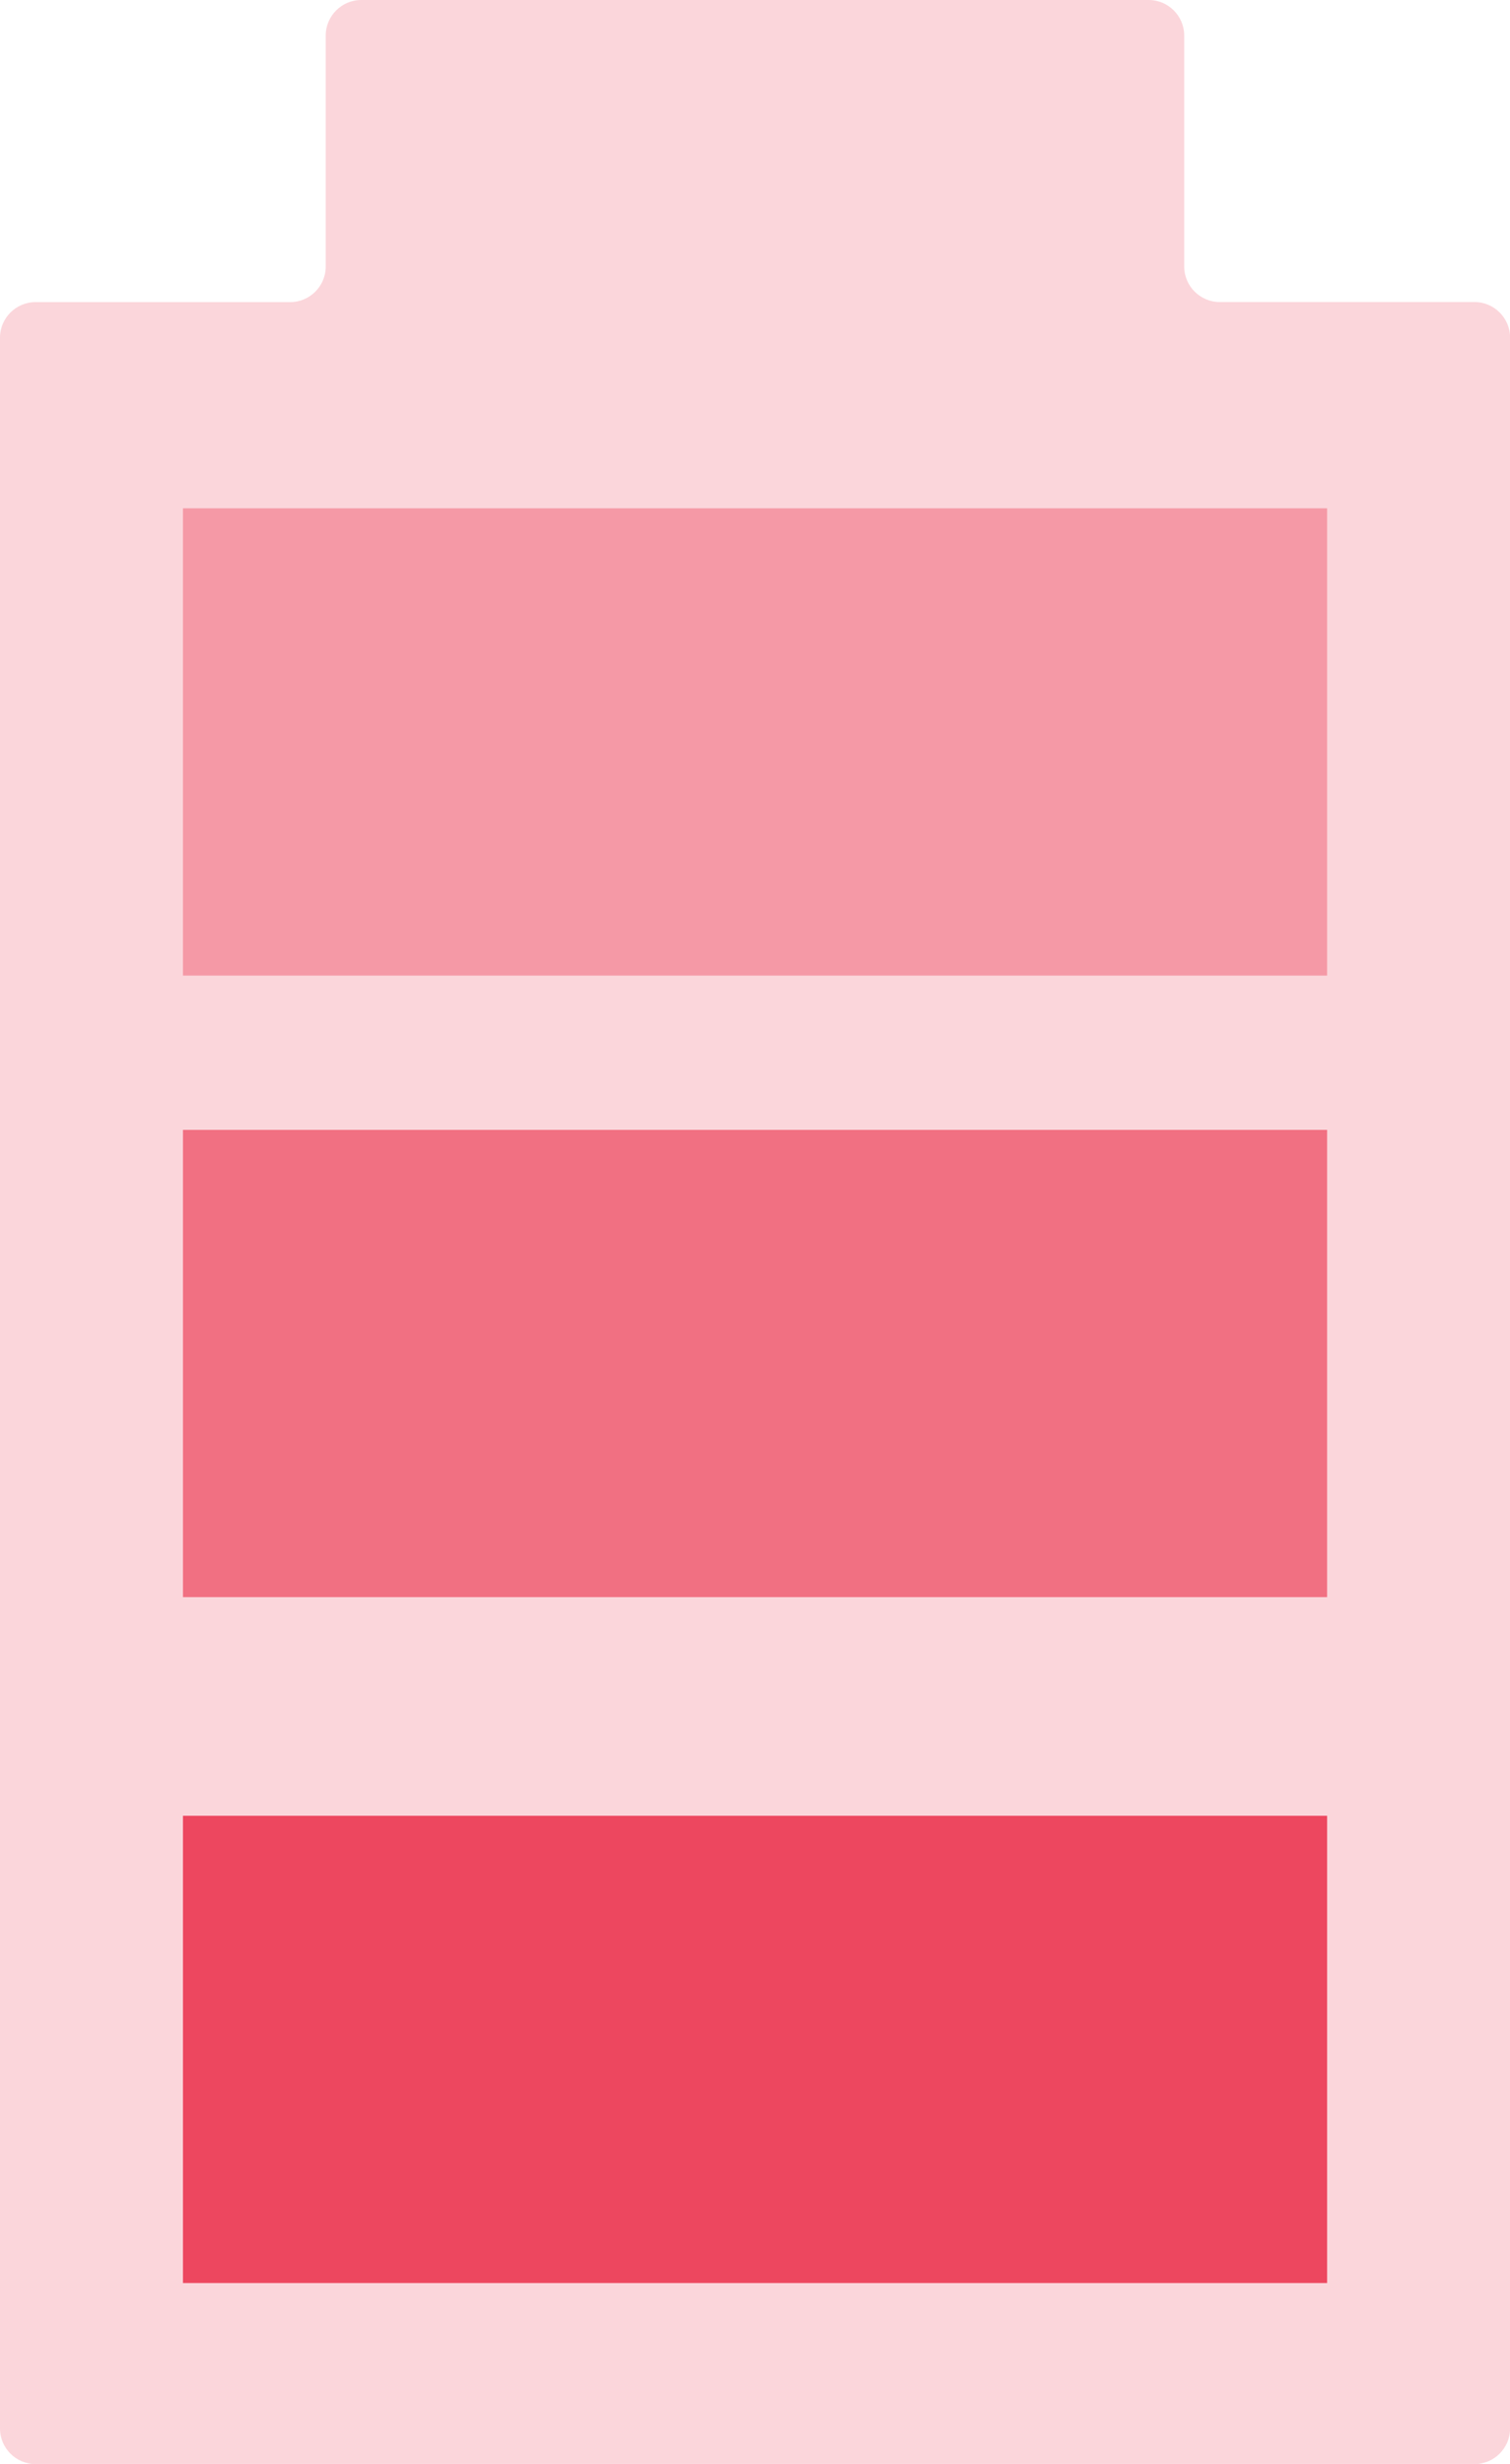
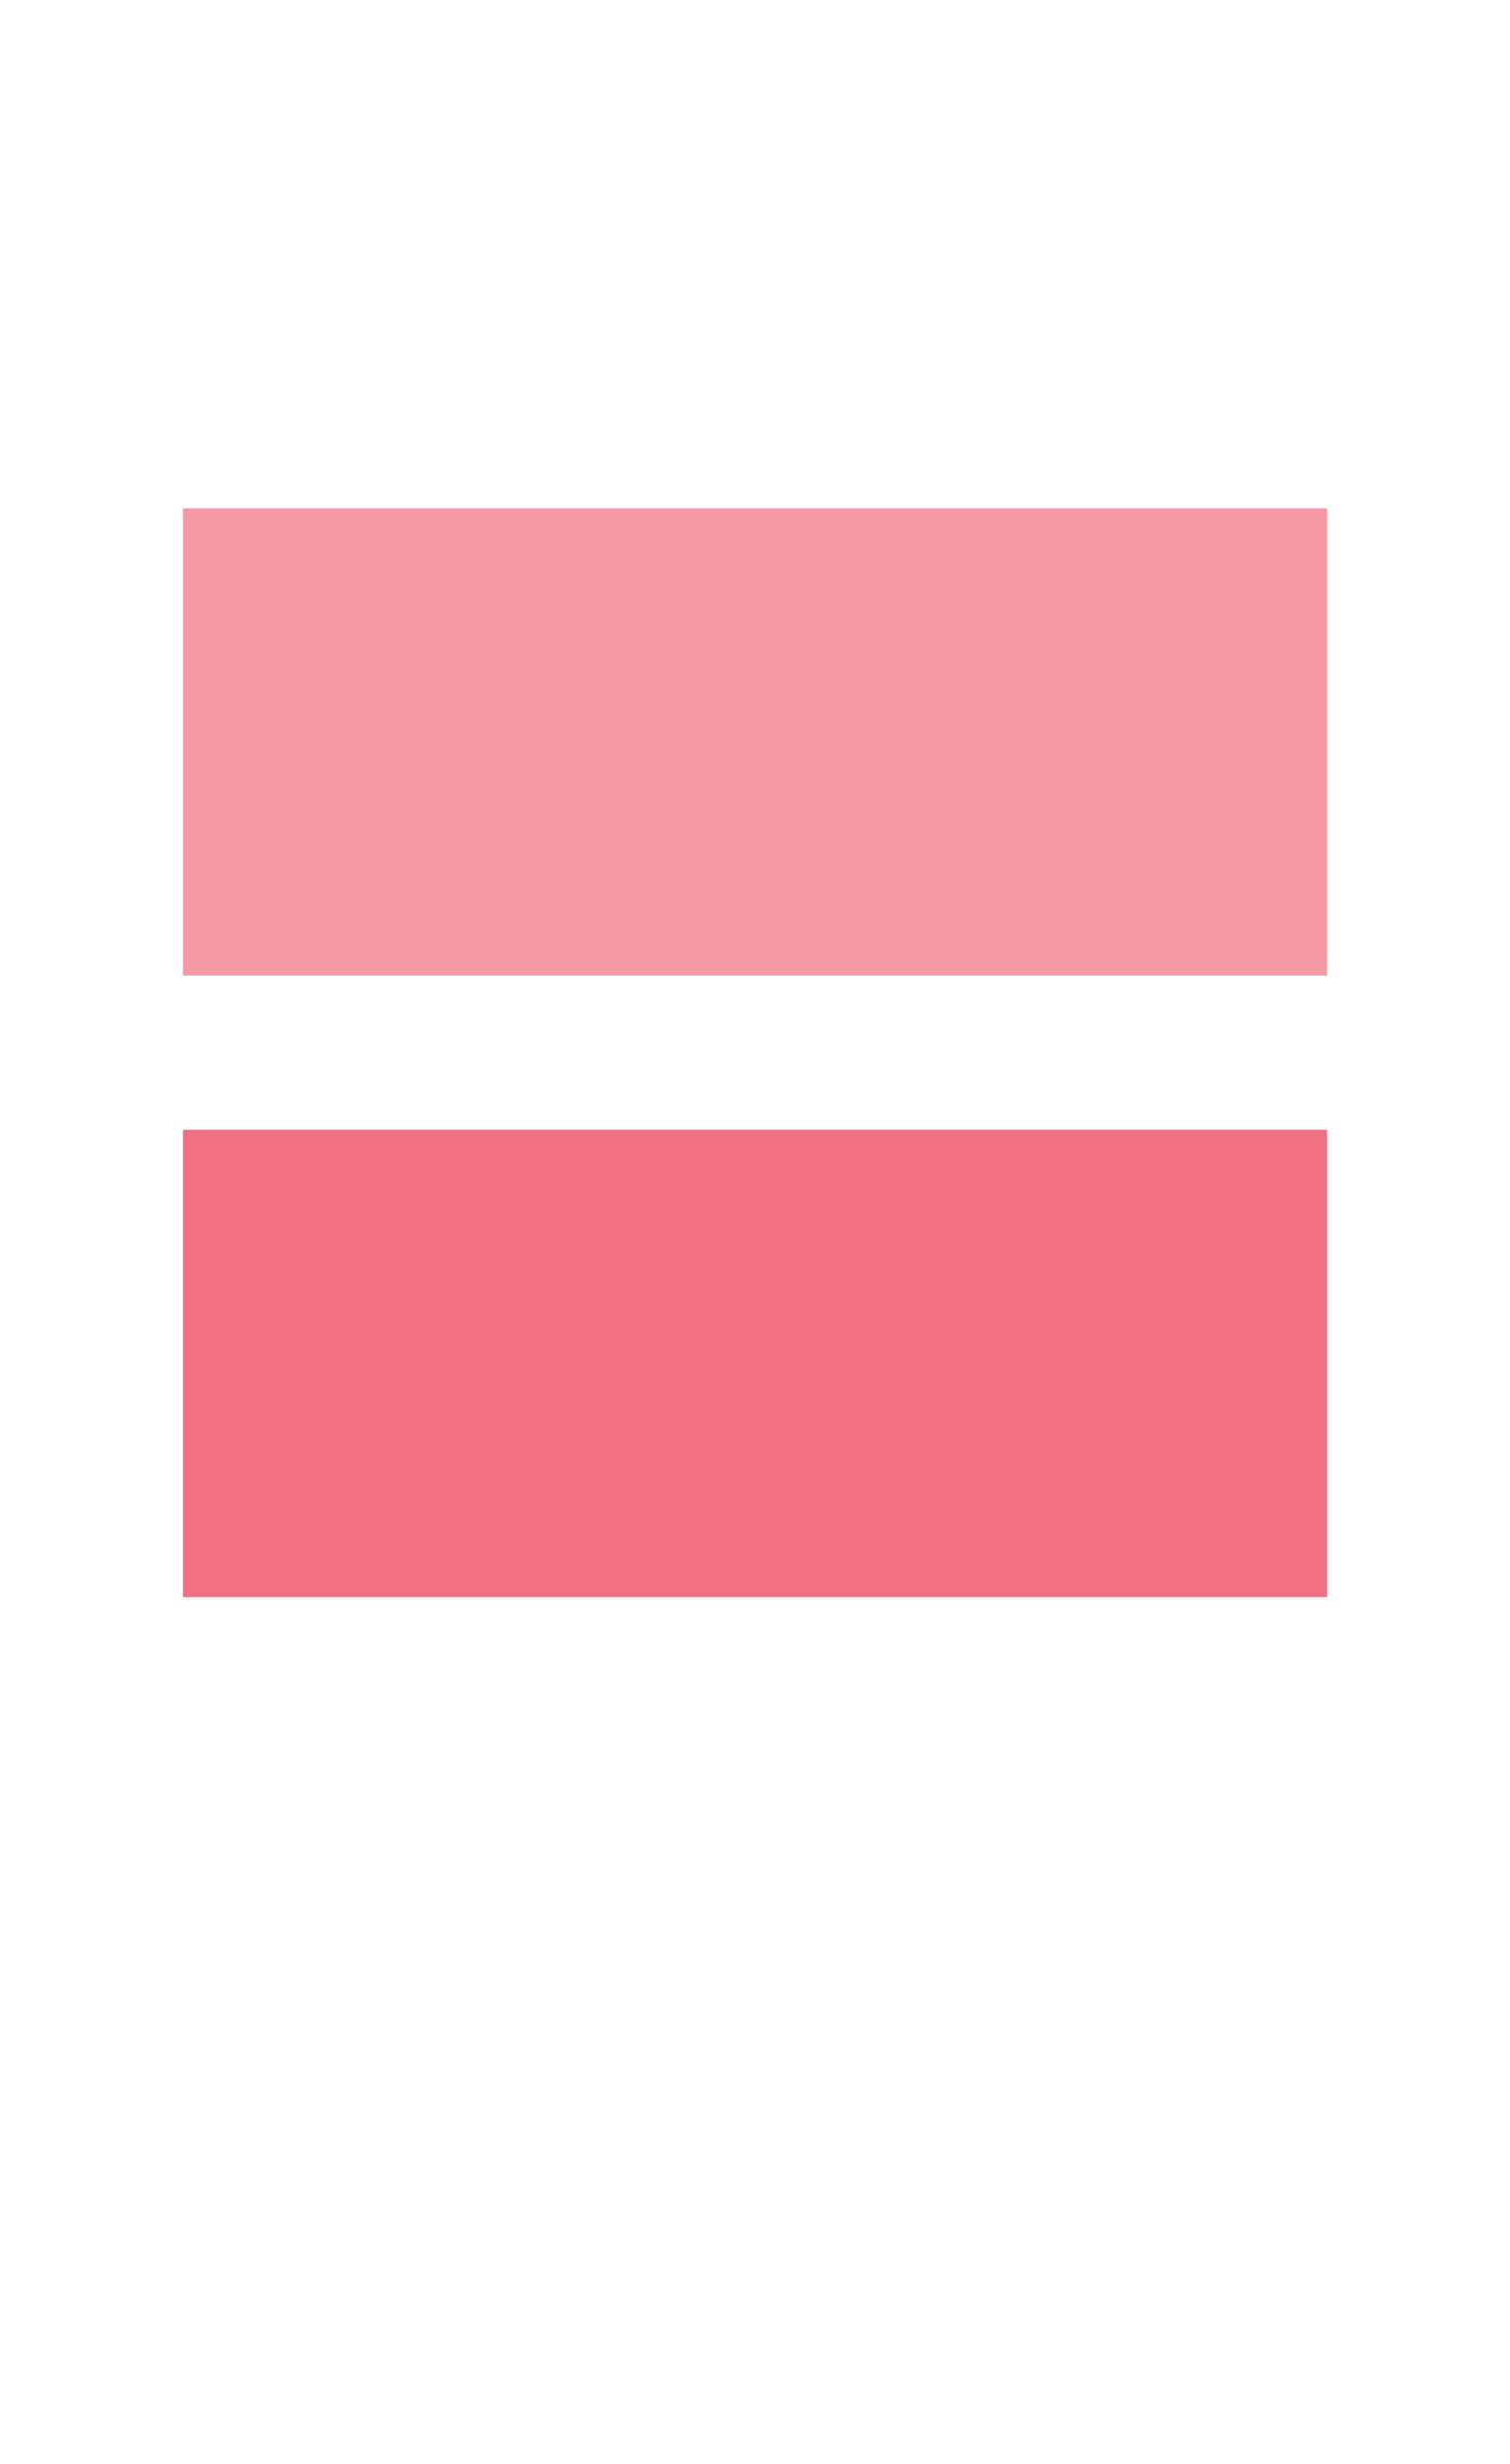
<svg xmlns="http://www.w3.org/2000/svg" id="b" viewBox="0 0 22.21 36.228">
  <g id="c">
-     <path d="M17.94,4.441c-.287,0-.522-.235-.522-.522V.522c0-.287-.235-.522-.522-.522H5.313c-.287,0-.522.235-.522.522v3.398c0,.287-.235.522-.522.522H.522c-.287,0-.522.235-.522.522v30.744c0,.287.235.522.522.522h21.167c.287,0,.522-.235.522-.522V4.963c0-.287-.235-.522-.522-.522h-3.748Z" fill="#fbd6db" />
-     <rect x="2.691" y="26.698" width="16.829" height="6.87" fill="#ed475f" />
    <rect x="2.691" y="16.613" width="16.829" height="6.87" fill="#f17082" />
    <rect x="2.691" y="7.474" width="16.829" height="6.87" fill="#f599a6" />
  </g>
</svg>